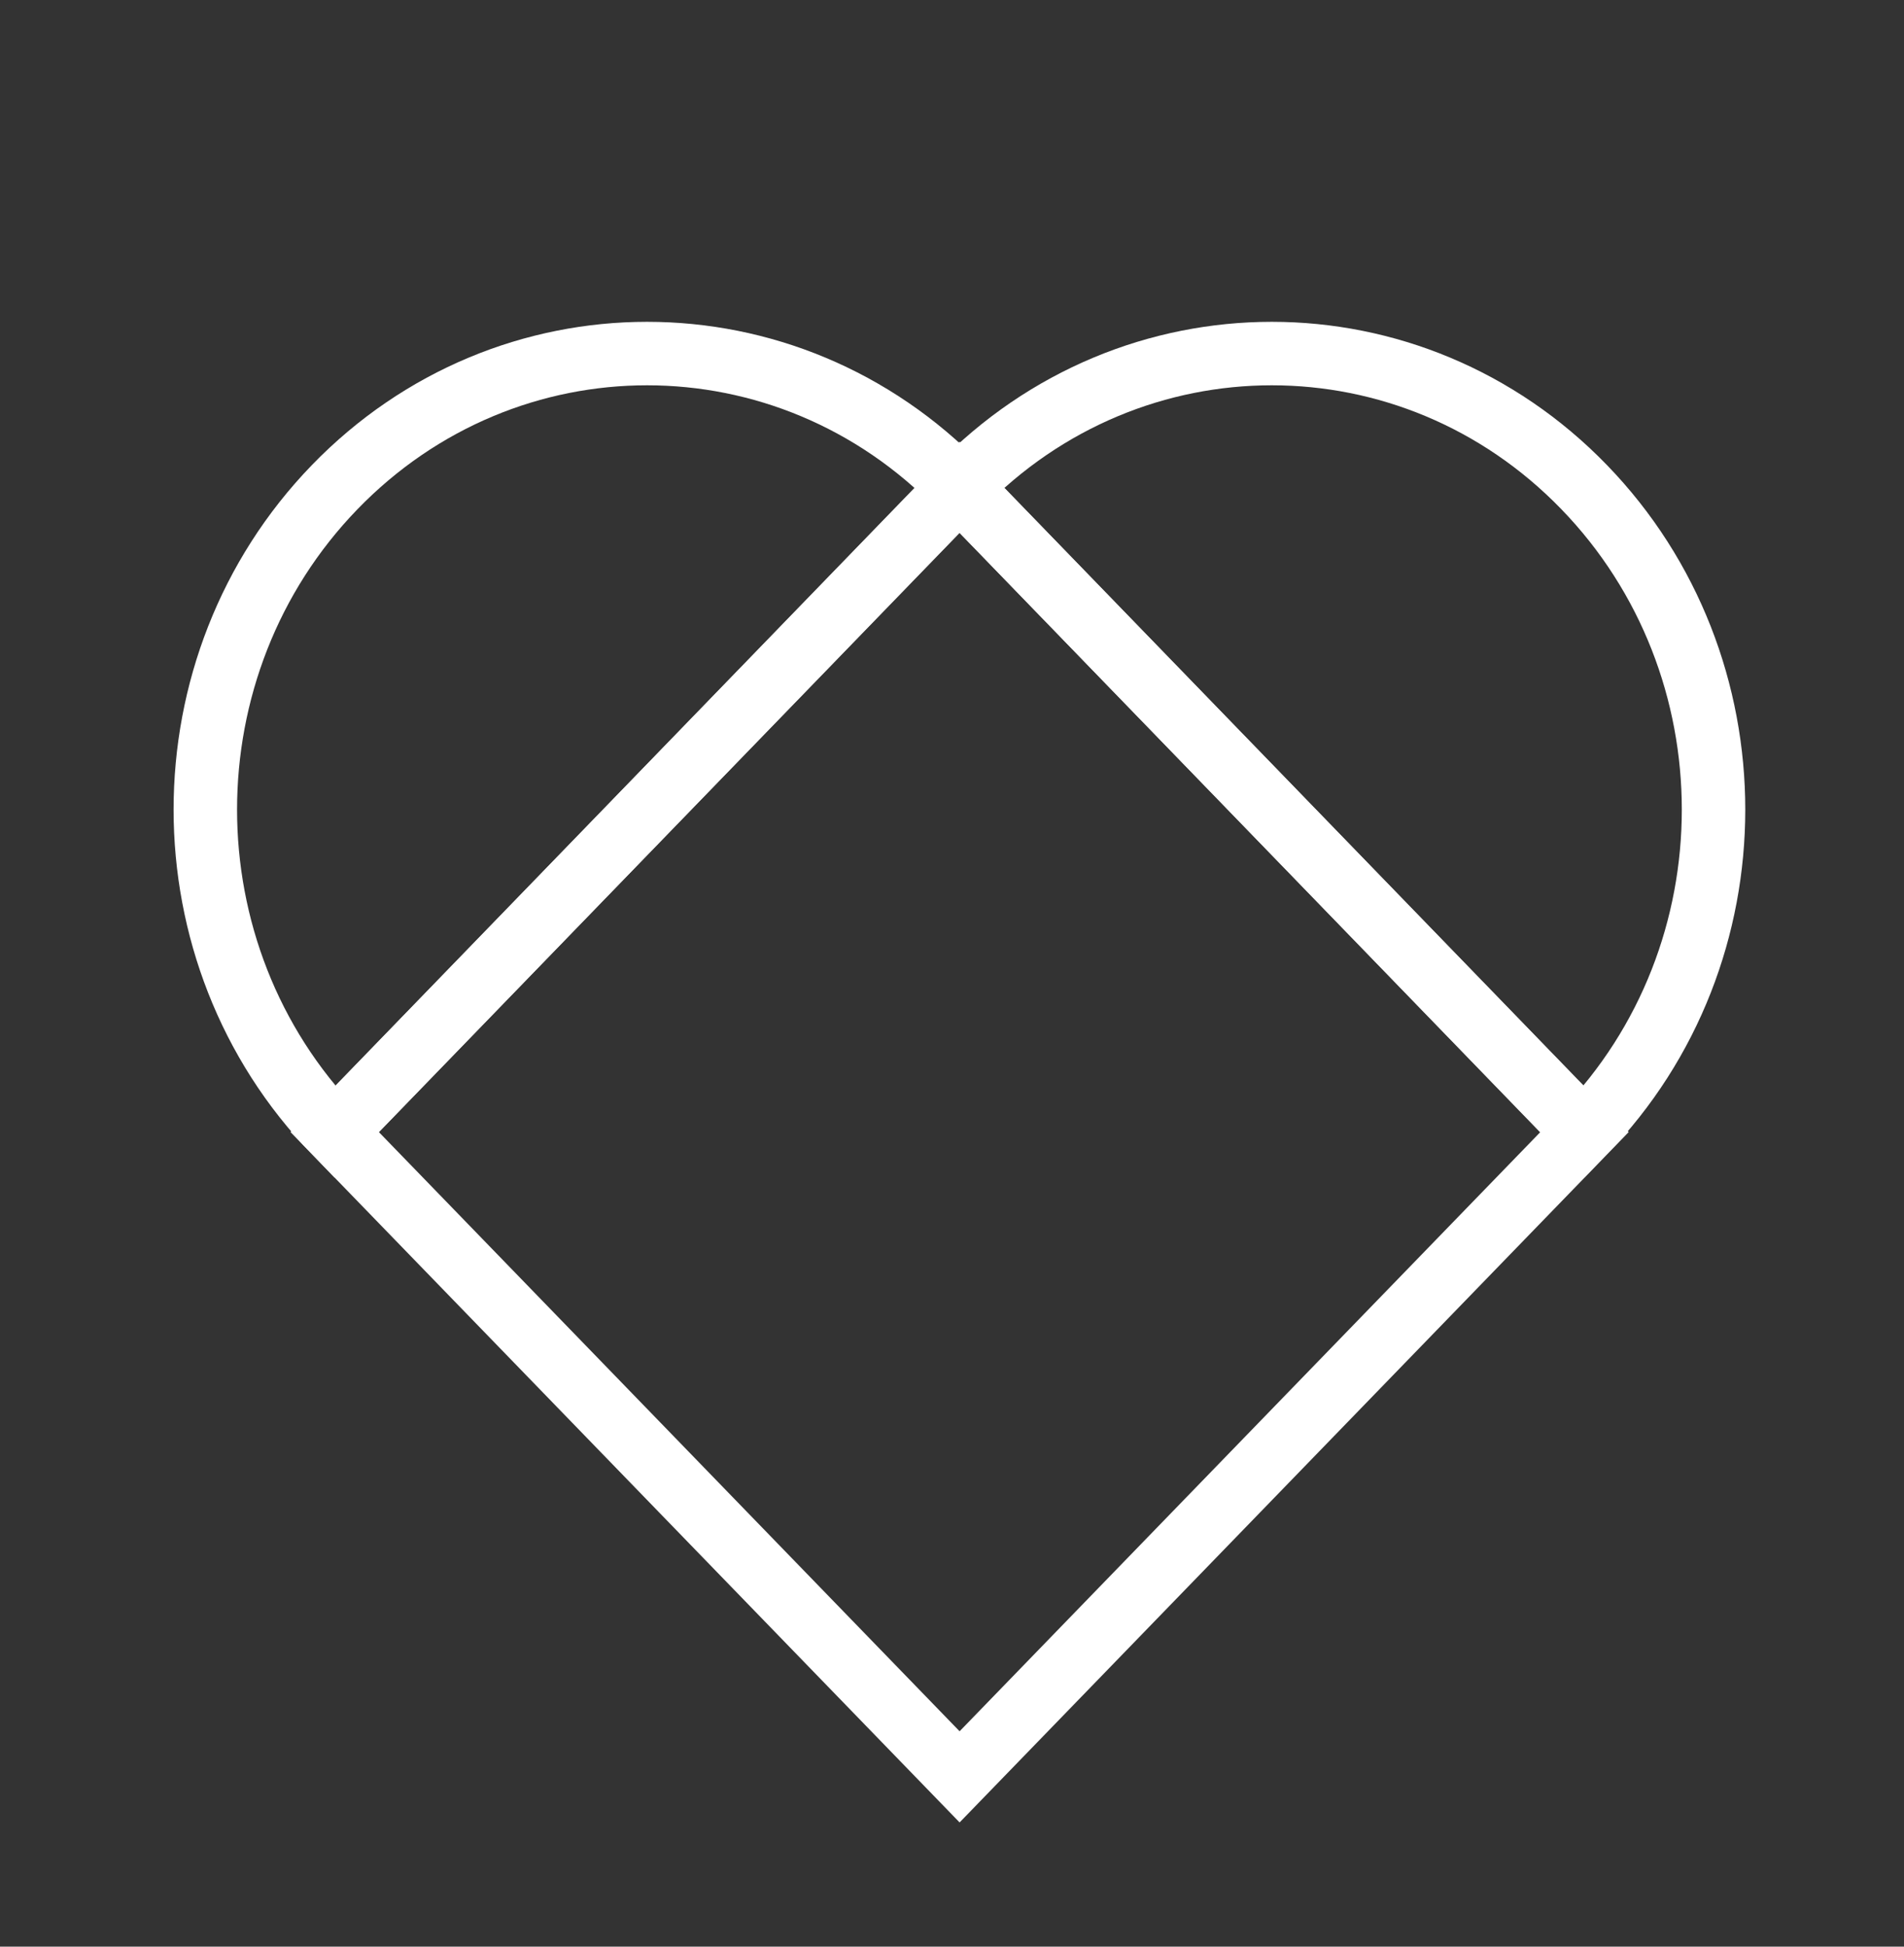
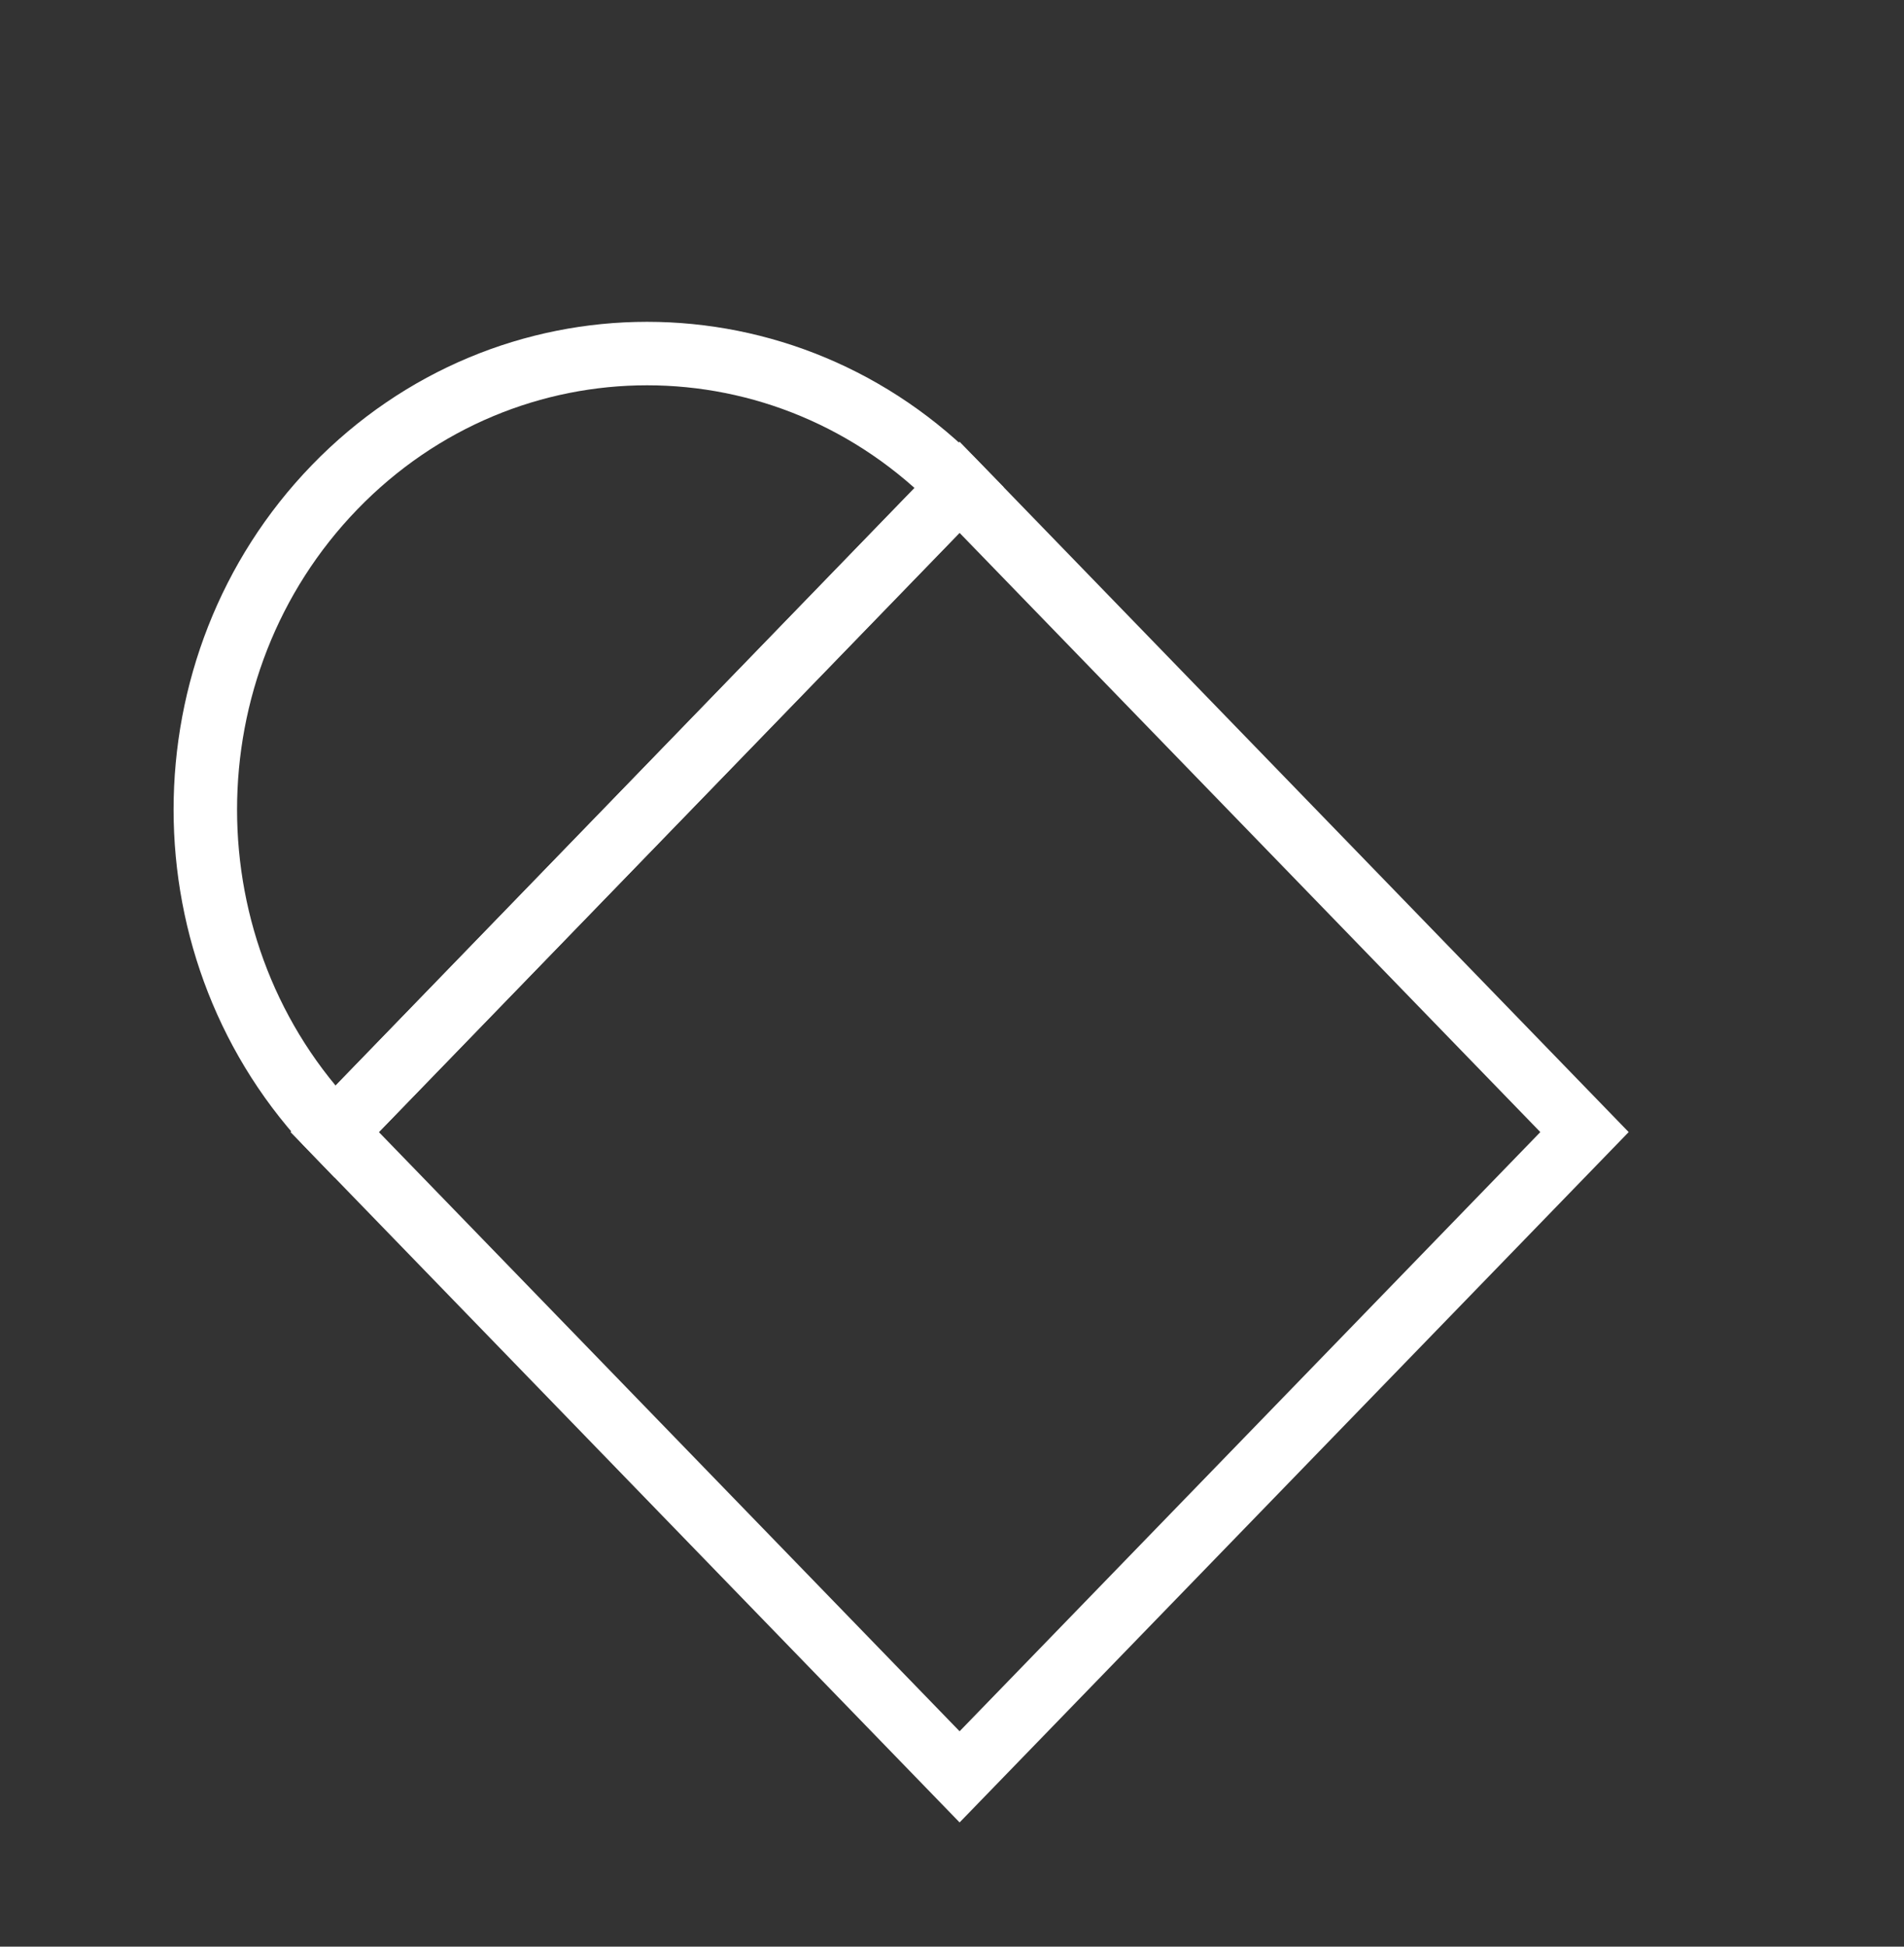
<svg xmlns="http://www.w3.org/2000/svg" width="90" height="92" viewBox="0 0 90 92" fill="none">
  <rect x="0" y="0" width="90" height="92" fill="#333333" stroke="none" />
  <rect width="42.44" height="42.44" transform="matrix(0.696 -0.718 0.696 0.718 15.821 53.503)" stroke="white" stroke-width="3" />
-   <path d="M45.352 23.022V23.022C53.506 14.605 66.727 14.605 74.881 23.022V23.022C83.036 31.439 83.036 45.086 74.881 53.504V53.504L45.352 23.022Z" stroke="white" stroke-width="3" />
  <path d="M15.821 53.503V53.503C7.667 45.086 7.667 31.439 15.821 23.022V23.022C23.976 14.605 37.197 14.605 45.351 23.022V23.022L15.821 53.503Z" stroke="white" stroke-width="3" />
</svg>